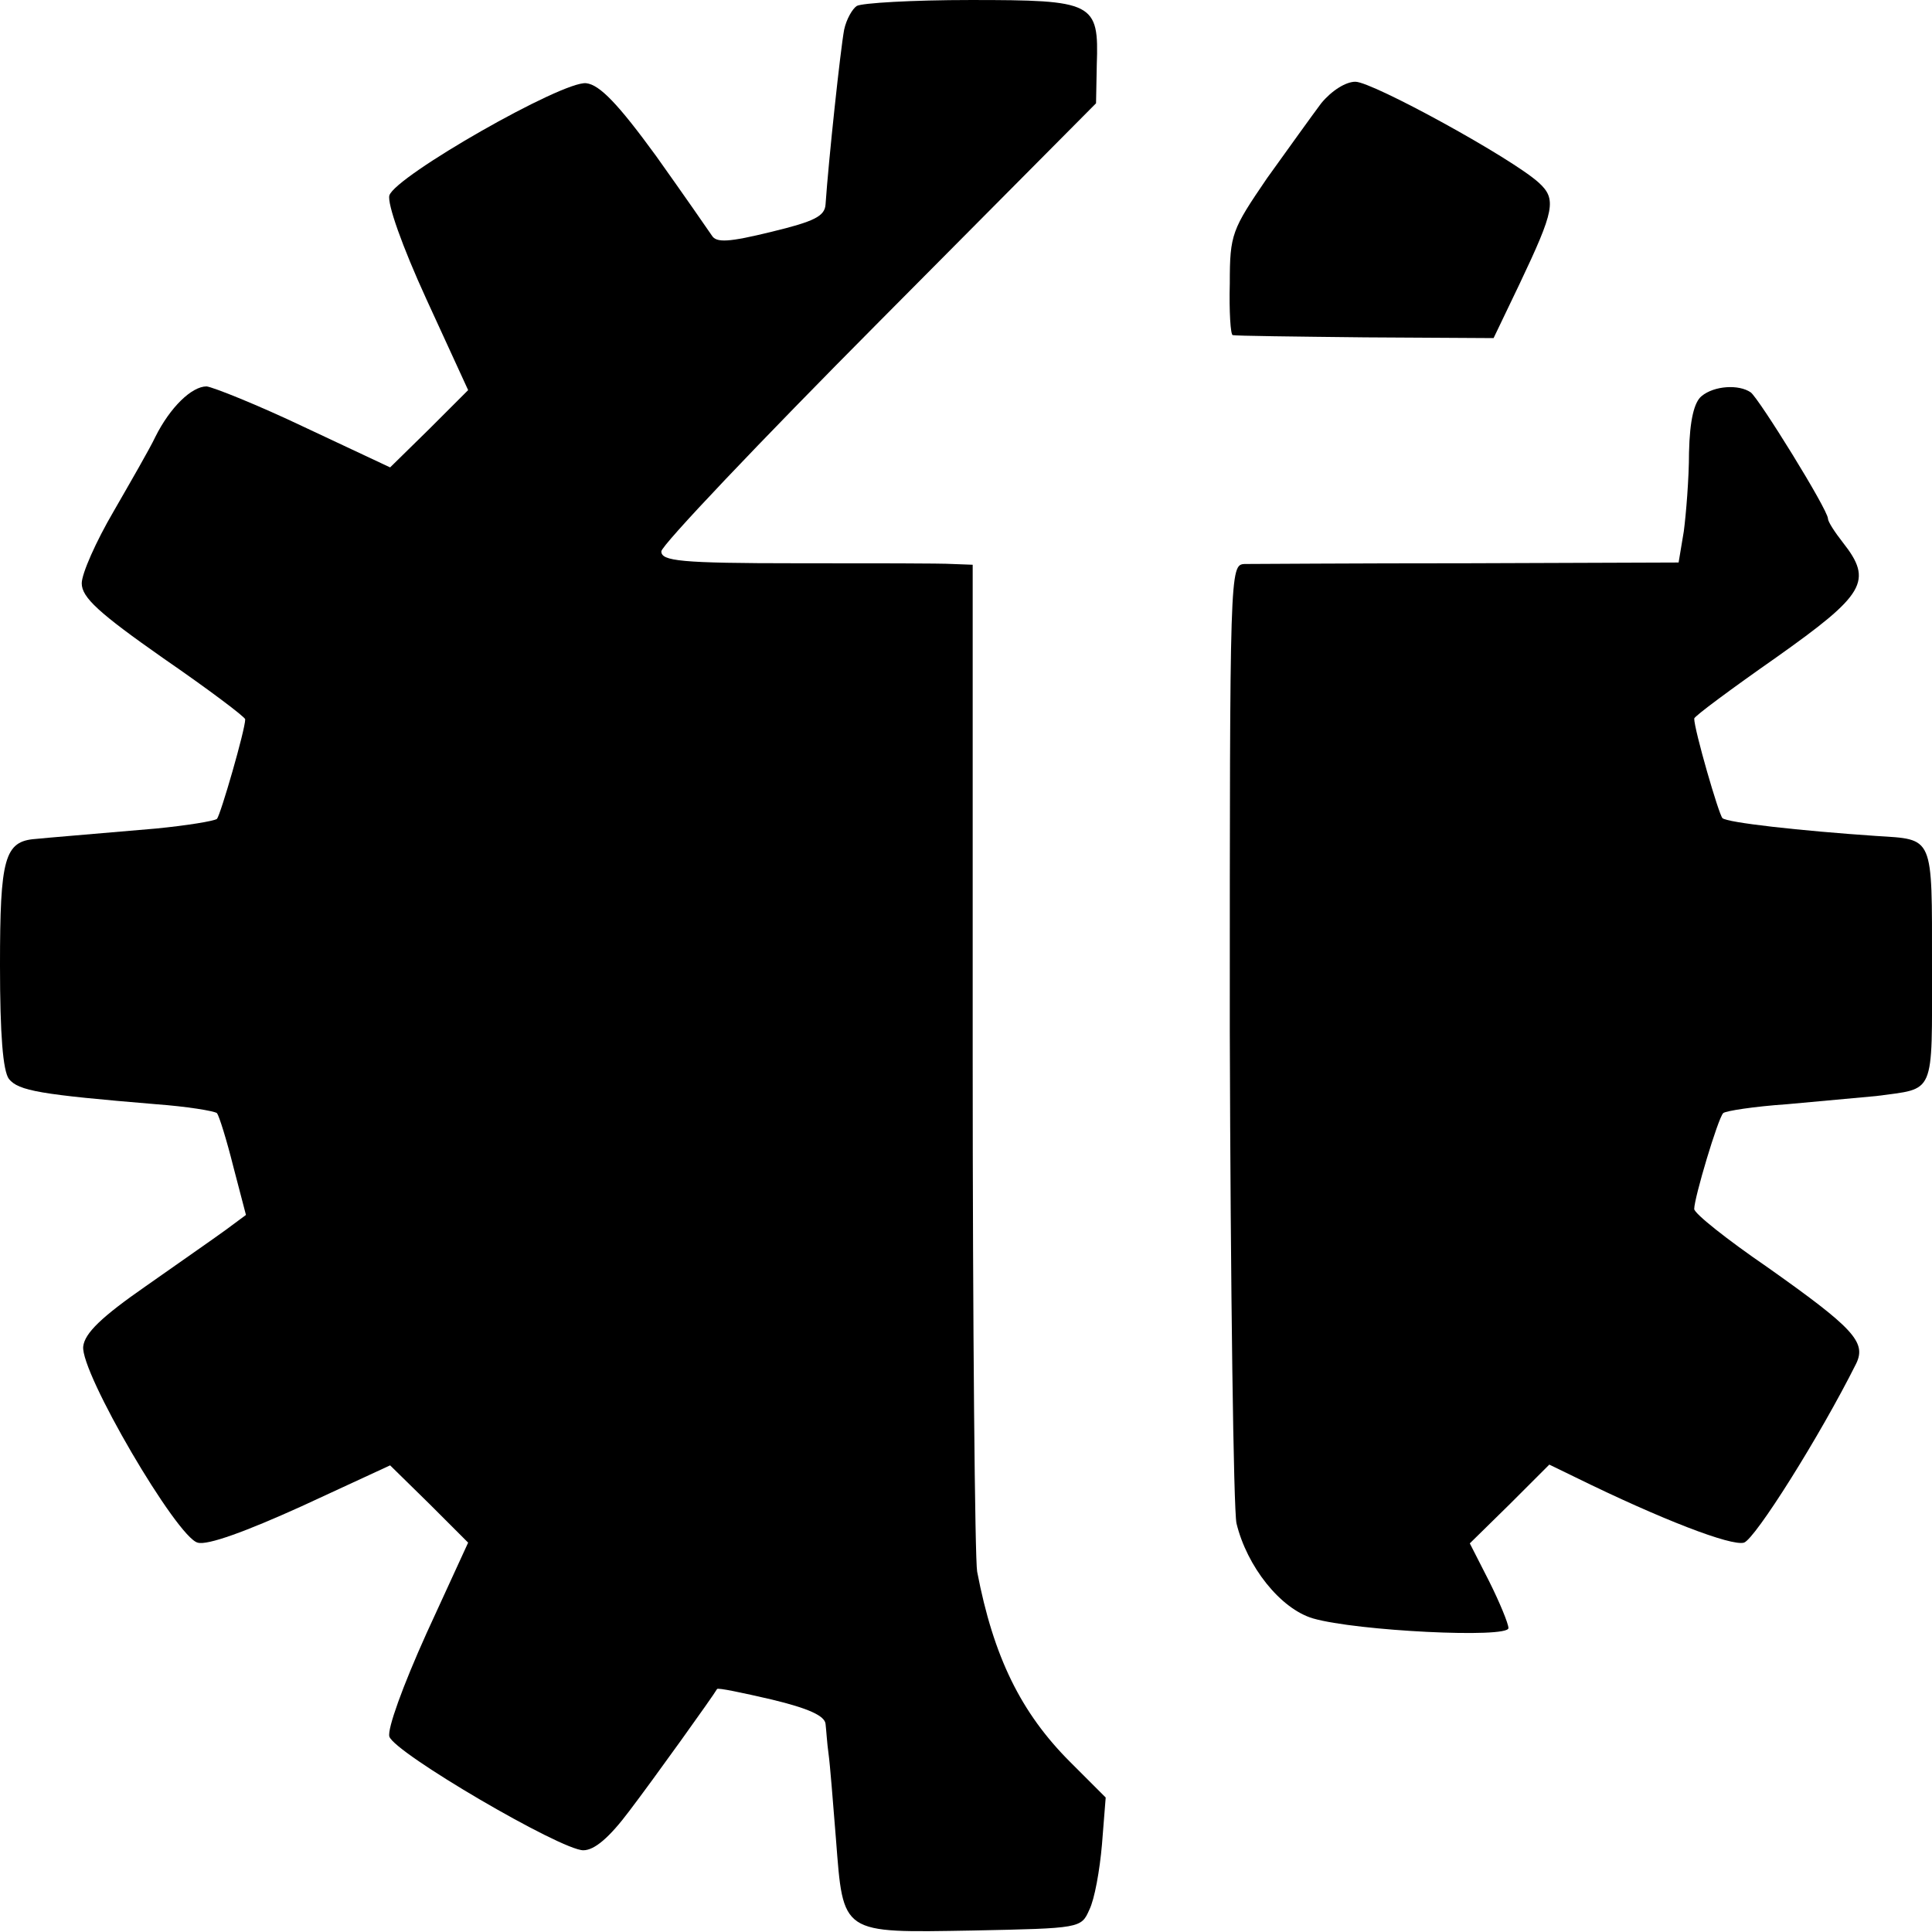
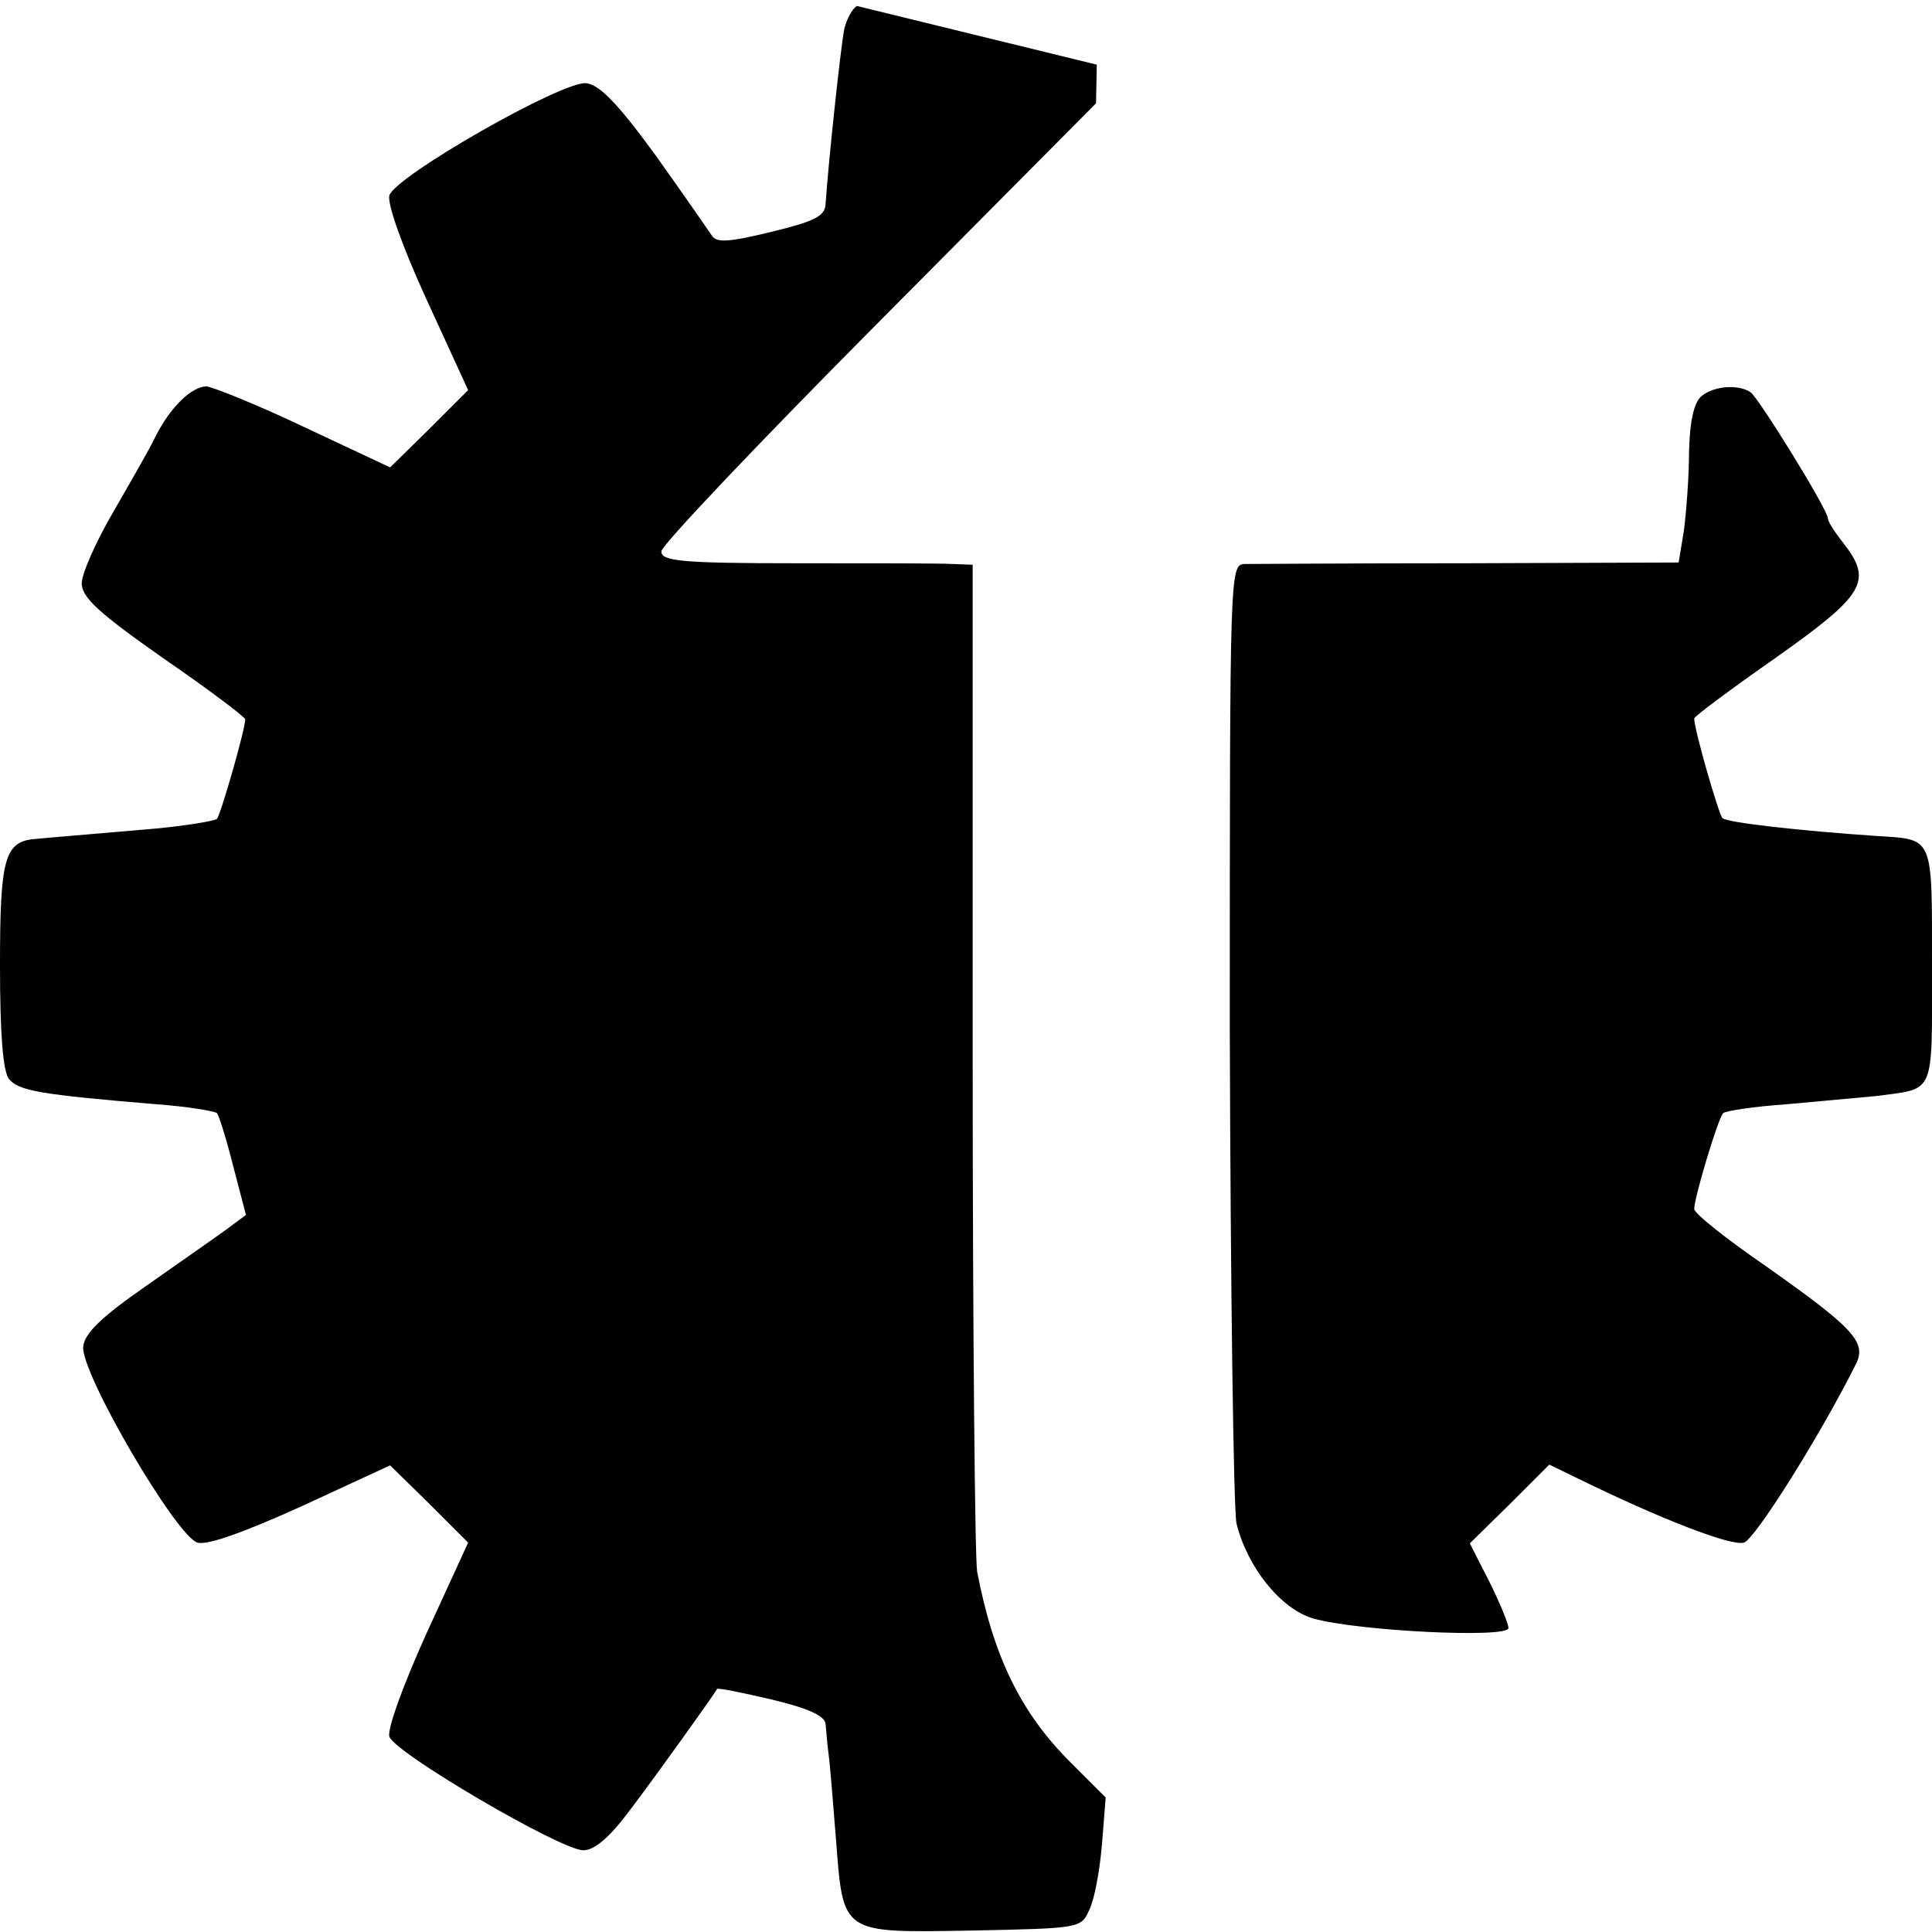
<svg xmlns="http://www.w3.org/2000/svg" version="1.0" width="260pt" height="260pt" viewBox="0 0 260 260" preserveAspectRatio="xMidYMid meet">
  <g transform="translate(0,260) scale(0.1,-0.1)" fill="#000000" stroke="none">
-     <path d="M1153 2592 c-6 -4 -14 -18 -17 -32 -5 -27 -21 -176 -25 -235 -1 -16 -15 -23 -73 -37 -57 -14 -74 -15 -80 -5 -4 6 -38 55 -75 107 -51 70 -76 96 -94 98 -31 4 -257 -125 -265 -151 -3 -11 17 -68 50 -140 l56 -122 -52 -52 -53 -52 -115 54 c-63 30 -123 54 -132 55 -20 0 -49 -28 -69 -68 -7 -15 -33 -60 -56 -100 -24 -41 -43 -84 -43 -97 0 -19 23 -40 110 -101 61 -42 110 -79 110 -82 0 -14 -33 -128 -38 -134 -4 -3 -41 -9 -82 -13 -104 -9 -142 -12 -162 -14 -42 -3 -48 -26 -48 -170 0 -94 4 -142 12 -153 13 -16 42 -21 198 -34 41 -3 78 -9 82 -12 3 -4 13 -36 22 -72 l17 -65 -27 -20 c-15 -11 -64 -45 -108 -76 -59 -41 -82 -63 -84 -81 -4 -35 126 -257 154 -264 13 -4 65 15 140 49 l119 55 53 -52 52 -52 -56 -122 c-32 -71 -53 -129 -50 -139 7 -22 231 -153 261 -153 15 0 35 17 62 53 32 42 113 155 118 164 1 2 34 -5 73 -14 50 -12 72 -22 73 -33 1 -8 2 -26 4 -40 2 -14 6 -65 10 -115 10 -129 6 -126 184 -123 145 3 146 3 157 28 7 14 14 53 17 88 l5 63 -48 48 c-66 66 -103 141 -125 256 -3 17 -6 328 -6 693 l0 662 -27 1 c-15 1 -109 1 -209 1 -158 0 -183 3 -183 16 0 8 132 147 293 309 l292 294 1 52 c3 84 -4 87 -170 87 -78 0 -146 -4 -153 -8z" />
-     <path d="M1778 2461 c-12 -16 -45 -62 -73 -101 -47 -69 -50 -75 -50 -141 -1 -38 1 -70 4 -70 3 -1 84 -2 178 -3 l173 -1 35 73 c47 99 50 114 26 136 -36 33 -224 136 -247 136 -13 0 -32 -12 -46 -29z" />
+     <path d="M1153 2592 c-6 -4 -14 -18 -17 -32 -5 -27 -21 -176 -25 -235 -1 -16 -15 -23 -73 -37 -57 -14 -74 -15 -80 -5 -4 6 -38 55 -75 107 -51 70 -76 96 -94 98 -31 4 -257 -125 -265 -151 -3 -11 17 -68 50 -140 l56 -122 -52 -52 -53 -52 -115 54 c-63 30 -123 54 -132 55 -20 0 -49 -28 -69 -68 -7 -15 -33 -60 -56 -100 -24 -41 -43 -84 -43 -97 0 -19 23 -40 110 -101 61 -42 110 -79 110 -82 0 -14 -33 -128 -38 -134 -4 -3 -41 -9 -82 -13 -104 -9 -142 -12 -162 -14 -42 -3 -48 -26 -48 -170 0 -94 4 -142 12 -153 13 -16 42 -21 198 -34 41 -3 78 -9 82 -12 3 -4 13 -36 22 -72 l17 -65 -27 -20 c-15 -11 -64 -45 -108 -76 -59 -41 -82 -63 -84 -81 -4 -35 126 -257 154 -264 13 -4 65 15 140 49 l119 55 53 -52 52 -52 -56 -122 c-32 -71 -53 -129 -50 -139 7 -22 231 -153 261 -153 15 0 35 17 62 53 32 42 113 155 118 164 1 2 34 -5 73 -14 50 -12 72 -22 73 -33 1 -8 2 -26 4 -40 2 -14 6 -65 10 -115 10 -129 6 -126 184 -123 145 3 146 3 157 28 7 14 14 53 17 88 l5 63 -48 48 c-66 66 -103 141 -125 256 -3 17 -6 328 -6 693 l0 662 -27 1 c-15 1 -109 1 -209 1 -158 0 -183 3 -183 16 0 8 132 147 293 309 l292 294 1 52 z" />
    <path d="M2290 2067 c-10 -8 -16 -32 -17 -76 0 -35 -4 -83 -7 -106 l-7 -42 -282 -1 c-155 0 -291 -1 -302 -1 -20 -1 -20 -6 -20 -628 1 -346 5 -644 9 -663 14 -58 59 -115 103 -128 59 -17 263 -27 263 -13 0 6 -12 35 -26 63 l-26 51 54 53 53 53 35 -17 c116 -57 210 -93 227 -88 15 5 102 143 151 241 14 29 -4 48 -120 130 -54 37 -98 72 -98 78 0 15 32 122 39 129 3 3 42 9 86 12 44 4 98 9 120 11 80 11 75 -2 75 175 0 177 3 170 -75 175 -103 7 -201 18 -207 24 -5 5 -38 119 -38 134 0 3 50 40 110 82 120 85 131 103 90 155 -11 14 -20 28 -20 32 0 12 -93 162 -104 170 -16 11 -49 9 -66 -5z" />
  </g>
</svg>